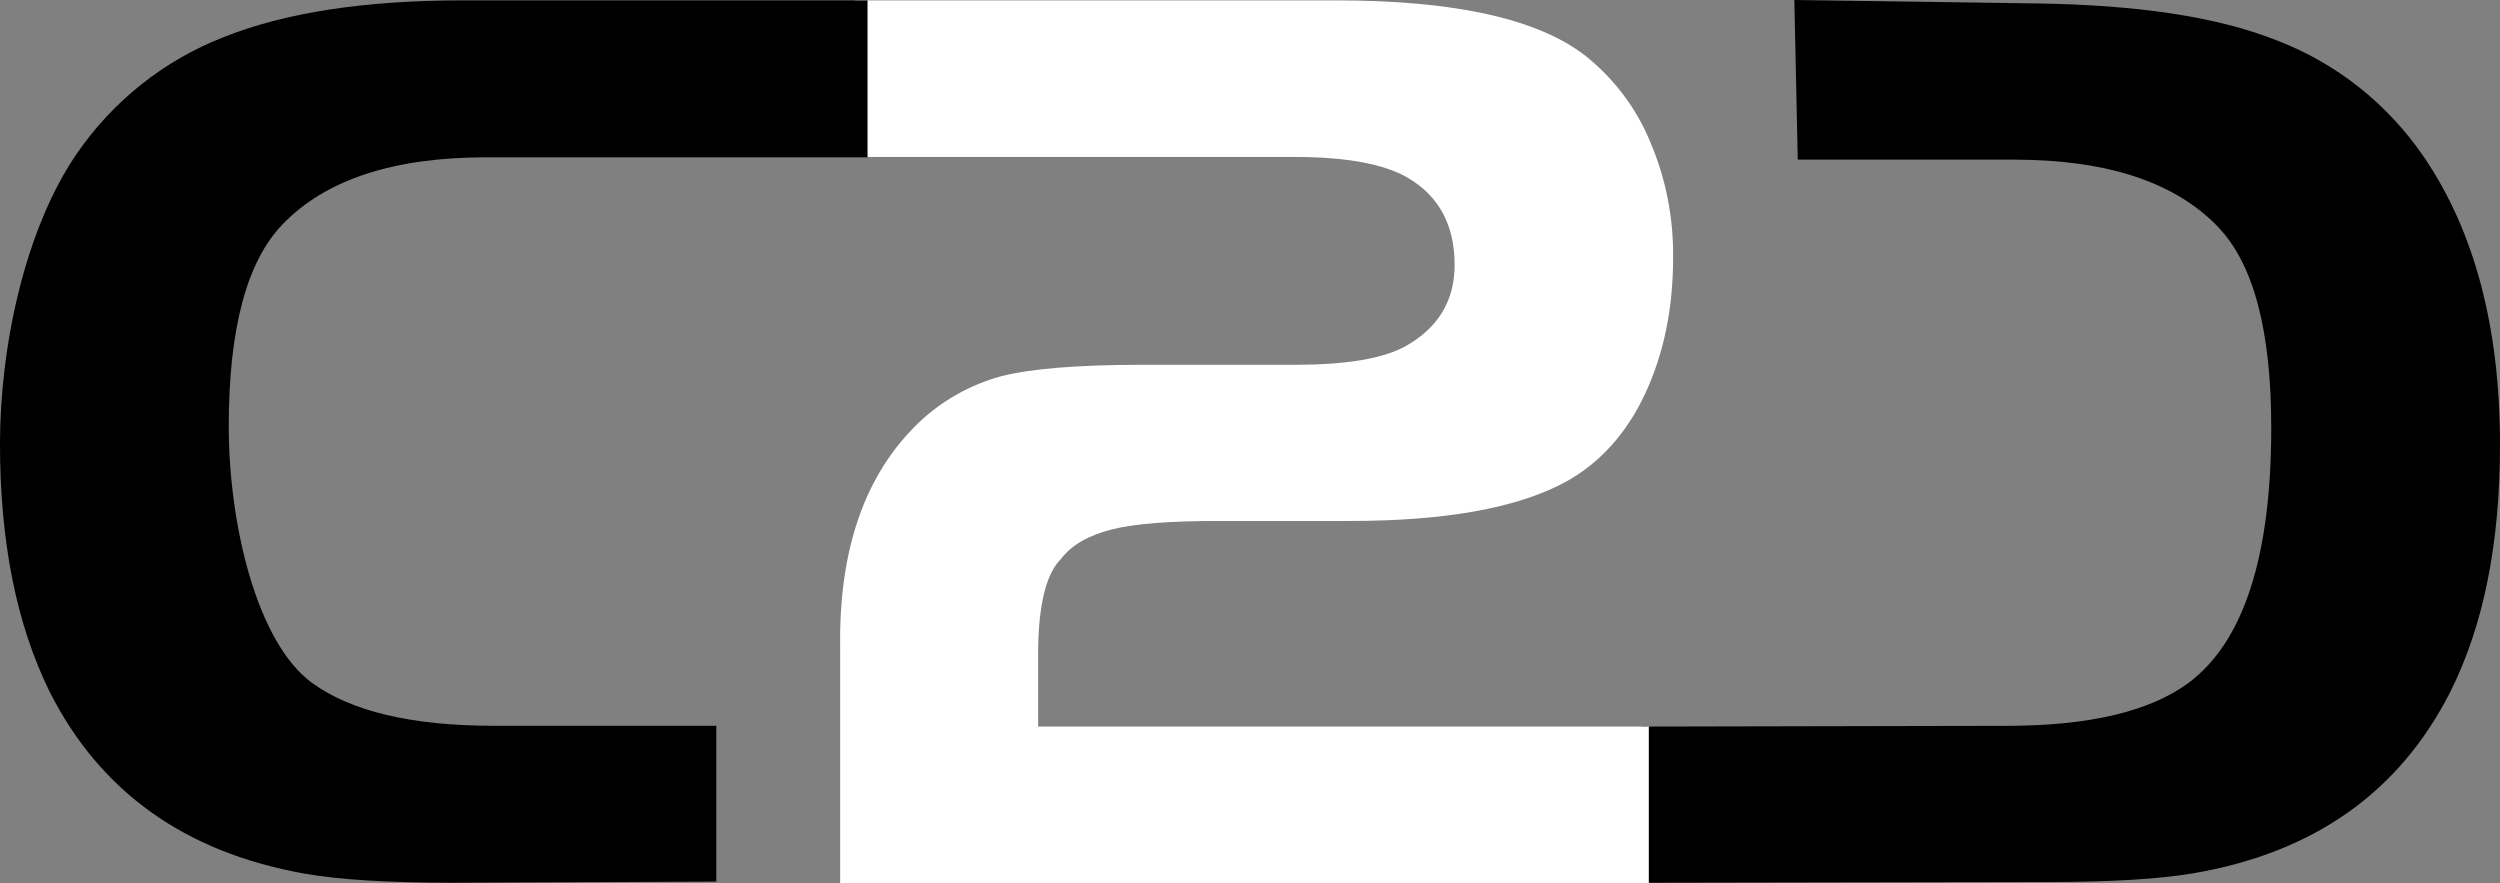
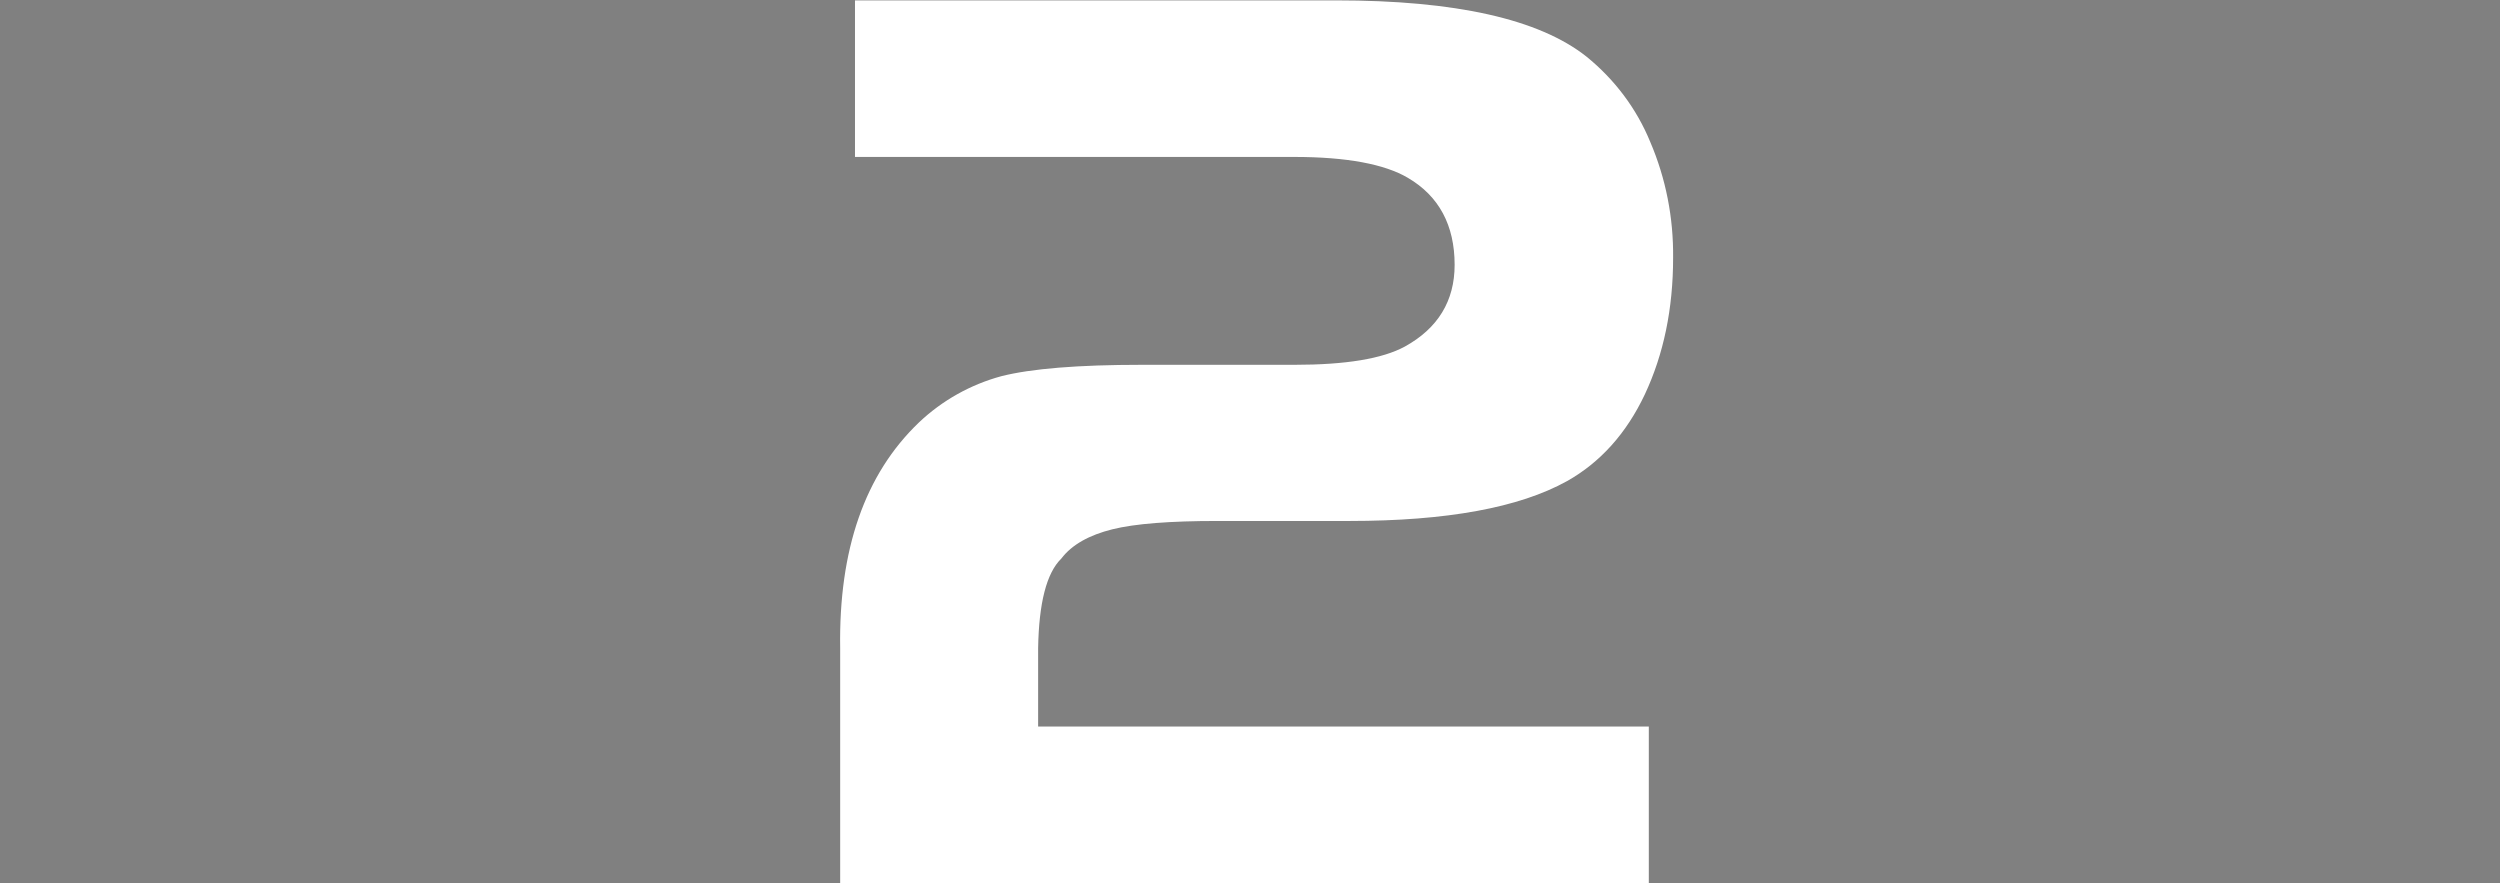
<svg xmlns="http://www.w3.org/2000/svg" id="Layer_2" data-name="Layer 2" width="192.37" height="67.954" viewBox="0 0 192.37 67.954">
  <rect x="0" y="0" width="192.37" height="67.954" fill="#808080" stroke="none" />
  <defs>
    <style>.cls-1 {
        fill: #fff;
      }

      .cls-1, .cls-2 {
        fill-rule: evenodd;
      }</style>
  </defs>
  <g id="Layer_5" data-name="Layer 5">
    <g>
-       <path class="cls-2" d="M126.317,55.907l.263,12.018,30.965-.058c5,0,8.772-.234,11.404-.702,9.181-1.608,15.702-6.257,19.591-13.918,2.573-5.117,3.83-11.462,3.83-19.006,0-9.064-1.959-16.462-5.877-22.193-2.778-4.064-6.725-7.193-11.316-8.947-4.737-1.871-10.877-2.719-18.392-2.836l-18.714-.263.263,12.281h16.638c7.135,0,12.369,1.725,15.673,5.146,2.749,2.836,4.123,7.983,4.123,15.468,0,9.971-2.135,16.521-6.404,19.679-3.012,2.193-7.661,3.275-13.977,3.275l-28.041.058h-.029Z" />
-       <path class="cls-1" d="M79.913,55.907h46.96v12.047h-62.223v-18.07c-.117-7.602,1.901-13.392,6.053-17.369,1.784-1.696,3.977-2.924,6.345-3.567,2.31-.585,5.906-.877,10.819-.877h11.754c3.947,0,6.754-.468,8.48-1.404,2.544-1.404,3.83-3.509,3.83-6.287,0-3.041-1.199-5.292-3.597-6.696-1.784-1.053-4.708-1.608-8.743-1.608h-33.801V.029h37.018c9.181,0,15.614,1.433,19.269,4.328,2.164,1.754,3.86,4.006,4.912,6.579,1.199,2.807,1.784,5.819,1.754,8.889,0,3.947-.731,7.427-2.164,10.497-1.433,3.041-3.45,5.263-5.994,6.696-3.684,2.047-9.269,3.07-16.755,3.07h-10.176c-3.597,0-6.316.205-8.07.643-1.754.439-3.099,1.17-3.918,2.251-1.14,1.111-1.725,3.421-1.784,6.901v6.023h.029Z" />
-       <path class="cls-2" d="M55.117,55.848v11.988l-20.293.088c-4.971,0-8.772-.234-11.404-.702-9.181-1.637-15.702-6.287-19.591-13.977-2.544-5.146-3.83-11.521-3.83-19.094S1.959,17.603,5.877,11.871c2.778-4.064,6.725-7.222,11.316-9.006C21.93.965,28.07.029,35.585.029h31.17v12.076h-29.357c-7.135,0-12.369,1.725-15.673,5.175-2.749,2.866-4.123,8.041-4.123,15.526s2.135,16.608,6.404,19.737c3.012,2.193,7.661,3.304,13.977,3.304h17.135l-0-0Z" />
+       <path class="cls-1" d="M79.913,55.907h46.96v12.047h-62.223v-18.07c-.117-7.602,1.901-13.392,6.053-17.369,1.784-1.696,3.977-2.924,6.345-3.567,2.31-.585,5.906-.877,10.819-.877h11.754c3.947,0,6.754-.468,8.48-1.404,2.544-1.404,3.83-3.509,3.83-6.287,0-3.041-1.199-5.292-3.597-6.696-1.784-1.053-4.708-1.608-8.743-1.608h-33.801V.029h37.018c9.181,0,15.614,1.433,19.269,4.328,2.164,1.754,3.86,4.006,4.912,6.579,1.199,2.807,1.784,5.819,1.754,8.889,0,3.947-.731,7.427-2.164,10.497-1.433,3.041-3.45,5.263-5.994,6.696-3.684,2.047-9.269,3.07-16.755,3.07h-10.176c-3.597,0-6.316.205-8.07.643-1.754.439-3.099,1.17-3.918,2.251-1.14,1.111-1.725,3.421-1.784,6.901v6.023Z" />
    </g>
  </g>
</svg>